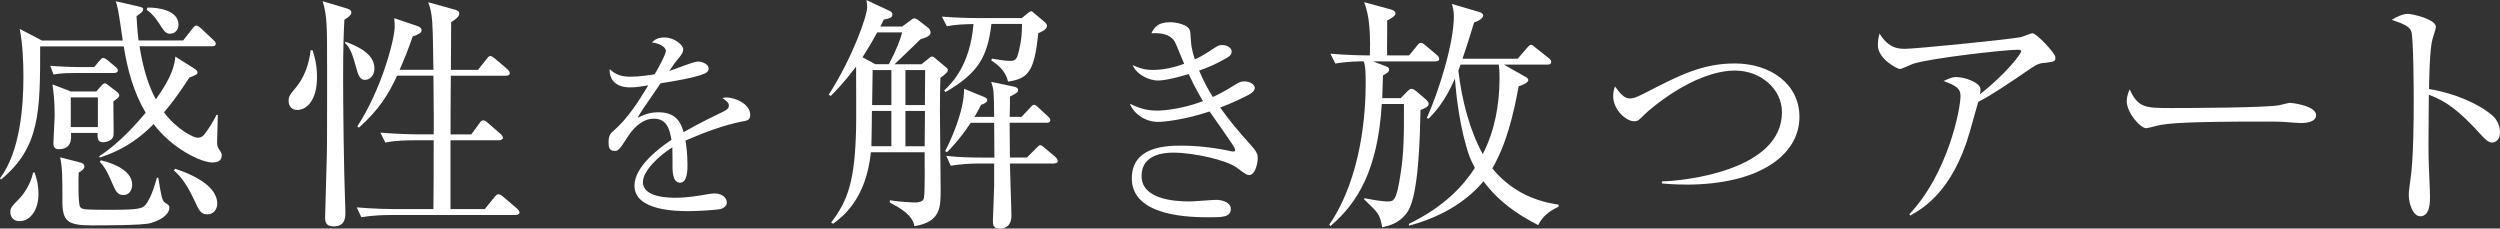
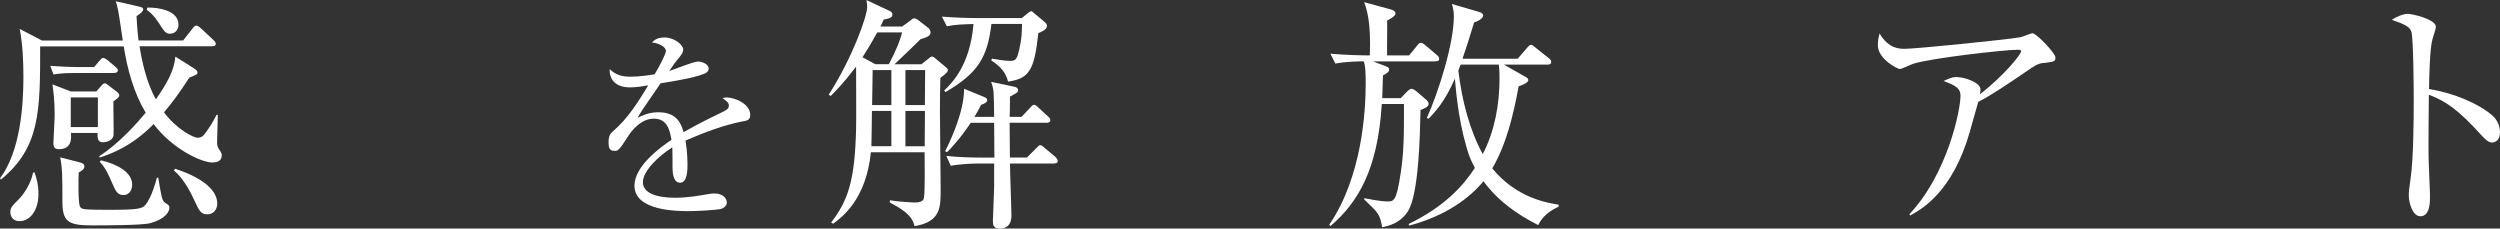
<svg xmlns="http://www.w3.org/2000/svg" id="_レイヤー_2" viewBox="0 0 379.02 34.65">
  <rect x="0" y="0" width="379.02" height="34.65" fill="#333333" stroke="none" />
  <defs>
    <style>.cls-1{fill:#fff;}</style>
  </defs>
  <g id="_レイヤー_1-2">
    <path class="cls-1" d="M32.23,24.64c-1.72,0-6.13-2.09-8.94-5.83-3.4,3.51-6.84,4.64-8.19,5.08l-.04-.22c2.95-1.87,5.76-5.05,7.03-6.58-1.83-3.07-2.77-6.54-3.33-10.06H6.09c0,9.83,0,15.29-5.94,20.19l-.15-.19c3.07-4.07,3.55-10.92,3.55-15.36,0-2.35-.11-4.97-.56-7.29l3.36,1.76h12.26c-.04-.34-.19-1.38-.3-2.06-.37-2.5-.45-2.88-.75-3.89l3.59.82c.34.07.56.19.56.41,0,.37-.6.75-1.01,1.01.04.82.08,1.79.3,3.7h6.77l1.38-1.76c.26-.34.41-.49.6-.49.22,0,.45.19.67.37l1.91,1.79c.19.19.38.34.38.6,0,.34-.34.37-.6.37h-10.95c.3,1.94.97,5.38,2.47,8.04,1.53-2.17,2.8-4.3,2.95-6.47l2.84,1.79c.34.22.52.41.52.6,0,.3-.15.37-1.23.79-1.68,2.58-2.73,3.96-3.85,5.27,2.02,2.69,4.56,3.85,5.05,3.85.67,0,.93-.26,1.42-.97.11-.15.93-1.31,1.5-2.5h.19c0,.67-.11,3.59-.11,4.19,0,.26.04.64.26.97.41.6.45.75.45.97,0,1.08-1.08,1.08-1.38,1.08ZM2.95,33.53c-1.01,0-1.38-.75-1.38-1.38,0-.67.26-.93,1.42-2.09.26-.26,1.64-1.91,2.02-3.89l.22-.04c.26.75.6,1.76.6,3.29,0,2.47-1.27,4.11-2.88,4.11ZM17.27,11.07h-6.06c-1.87,0-2.62.15-3.1.22l-.49-1.31c1.94.15,3.78.19,4.04.19h2.62l.75-.9c.19-.22.41-.49.6-.49.22,0,.52.22.71.37l1.12.94c.3.26.41.41.41.56,0,.3-.22.41-.6.41ZM17.2,15.36c-.04.82.08,4.9,0,5.2-.19.93-1.38,1.01-1.61,1.01-.86,0-.82-.79-.79-1.42h-4.04c.04.79.19,2.47-1.87,2.47-.79,0-.79-.64-.79-.97,0-.56.19-3.51.19-4.15,0-2.47-.22-3.78-.34-4.71l2.8,1.08h3.85l.79-.9c.15-.19.34-.34.52-.34.15,0,.37.19.52.3l1.27.97c.3.22.38.41.38.56,0,.3-.3.49-.9.9ZM22.8,33.83c-1.16.34-7.22.34-8.97.34-3.63,0-4.37-.67-4.37-3.7,0-3.66,0-4.93-.34-6.62l2.92.75c.45.11.75.26.75.64,0,.41-.34.6-.86.93-.04.75-.11,4.75.22,5.2.19.3.6.34.9.37.34.04,1.72.07,3.25.07,5.12,0,5.38-.15,6.02-1.12.67-1.05,1.2-2.69,1.46-3.74h.22c.45,2.77.56,3.51,1.05,3.81.45.26.63.37.63.75,0,.6-.6,1.68-2.88,2.32ZM14.84,14.77h-4.11v4.49h4.11v-4.49ZM18.69,29.57c-.9,0-1.2-.67-1.76-1.98-.86-2.06-1.42-2.65-1.79-3.03l.15-.26c2.54.6,4.75,1.83,4.75,3.7,0,.49-.22,1.57-1.35,1.57ZM25.79,5.12c-.67,0-.93-.41-1.72-1.65-.79-1.2-1.31-1.61-1.83-1.98l.11-.34c1.79-.04,4.71.49,4.71,2.58,0,.79-.52,1.38-1.27,1.38ZM31.4,32.49c-.97,0-1.23-.6-1.94-2.13-1.35-2.95-2.54-4.04-3.1-4.52l.19-.26c3.51,1.16,6.39,2.92,6.39,5.31,0,.79-.52,1.61-1.53,1.61Z" />
-     <path class="cls-1" d="M45.07,16.67c-1.2,0-1.31-1.05-1.31-1.35,0-.71.15-.9,1.16-2.13,1.79-2.21,2.06-4.75,2.17-5.57h.3c.26.82.67,2.13.67,4.04,0,3.63-1.61,5.01-2.99,5.01ZM52.21,2.99c-.08,1.61-.19,3.78-.19,8.86,0,4.49.11,13.83.3,18.84.04.64.04,1.38.04,1.57,0,.64,0,2.06-1.76,2.06-1.23,0-1.31-.71-1.31-1.38,0-.26.22-8.49.26-9.42.04-.75.04-7.89.04-9.16v-3.74c0-6.88,0-8.15-.67-10.43l3.63,1.08c.49.15.71.3.71.64,0,.37-.45.71-1.05,1.08ZM55.35,12.11c-.86,0-1.05-.75-1.49-2.35-.64-2.36-1.12-2.84-1.57-3.22l.11-.22c1.61.64,4.37,1.72,4.37,4.07,0,1.12-.78,1.72-1.42,1.72ZM78.23,32.6h-19.03c-.49,0-2.58,0-4.41.34l-.71-1.5c2.47.22,5.05.26,5.72.26h5.91c.04-1.65.04-8.94.04-10.43h-2.92c-.93,0-2.73,0-4.41.34l-.75-1.5c2.32.19,4.64.26,5.76.26h2.32c.04-2.5,0-3.14-.04-8.9h-5.5c-1.35,2.88-2.69,5.08-5.79,7.89l-.26-.19c3.59-5.42,5.68-13.12,5.68-15.14,0-.15,0-.49-.07-1.27l3.55,1.2c.3.11.6.3.6.64s-.37.6-1.35.93c-.67,1.94-1.23,3.33-1.98,5.05h5.12c-.11-7.55-.11-8.41-.79-10.24l3.89,1.08c.41.11.82.26.82.6,0,.49-.45.82-1.23,1.35,0,.79-.04,5.91-.04,7.22h4.11l1.31-1.65c.22-.3.41-.45.56-.45s.41.15.67.37l1.94,1.65c.19.15.34.41.34.6,0,.26-.26.37-.56.37h-8.38c-.04,5.35-.04,5.94-.04,8.9h3.14l1.23-1.68c.22-.34.37-.45.6-.45.19,0,.37.11.67.37l1.94,1.68c.19.15.37.45.37.6,0,.22-.34.37-.56.37h-7.4v10.43h5.2l1.42-1.76c.34-.41.45-.49.63-.49.15,0,.38.04.82.45l2.02,1.72c.19.19.37.37.37.6s-.26.37-.56.37Z" />
    <path class="cls-1" d="M112.68,18.38c-3.02.59-5.92,1.71-8.76,2.93.09.53.31,1.87.31,3.68,0,.65,0,2.71-1.12,2.71s-1.15-1.78-1.15-2.31c0-.47,0-2.59-.03-3.05-2.09,1.31-4.46,3.58-4.46,5.27,0,2.37,4.08,2.37,4.99,2.37,1.68,0,3.58-.31,4.77-.53.59-.09.78-.12,1.09-.12,1.34,0,1.87.81,1.87,1.37s-.56.9-.97,1c-.56.12-3.33.31-4.77.31-1.71,0-8.26,0-8.26-3.86,0-2.93,3.83-5.76,5.61-6.95-.28-1.65-.72-3.21-2.68-3.21s-3.4,1.87-3.9,2.68c-1.4,2.18-1.53,2.21-2.06,2.21-.75,0-.9-.53-.9-1.28,0-1.12.34-1.4.69-1.71,2.21-1.9,3.8-4.42,5.33-6.95-.94.16-1.84.31-2.77.31-2.12,0-3.15-1.15-3.08-2.77.97.9,1.84,1.15,3.21,1.15s3.12-.28,3.61-.37c.44-.72,1.71-3.02,1.71-3.55,0-.44-.69-1.09-2.12-1.28.34-.34.81-.75,1.9-.75,1.53,0,2.84,1.15,2.84,1.81,0,.44-.28.81-.5,1.09-.65.78-.75.9-1.62,2.18.69-.19,3.68-1.43,4.33-1.43.75,0,1.65.44,1.65,1.06,0,.44-.34.65-.65.78-1.43.62-4.86,1.18-6.64,1.46-2.8,4.05-3.08,4.49-3.49,5.23.72-.34,1.68-.84,3.18-.84,2.87,0,3.46,1.87,3.8,3.02,2.12-1.25,5.17-2.71,6.08-3.15.56-.28.78-.5.78-.9s-.25-.59-.96-1.12c.22-.06.34-.09.65-.09,1.12,0,3.55.9,3.55,2.65,0,.72-.41.84-1.06.97Z" />
    <path class="cls-1" d="M142.57,11.78c-.04,1.53-.07,2.65-.07,5.05,0,1.68.11,10.02.11,11.93,0,2.69,0,4.86-3.96,5.53-.37-1.76-2.09-2.69-3.74-3.59v-.34c1.46.26,3.63.34,3.7.34.6,0,1.35-.07,1.46-.67.19-1.01.11-5.5.11-6.95h-8.15c-.71,7.18-4.41,9.87-5.72,10.84l-.3-.19c2.62-3.4,3.59-6.47,3.78-14.17.04-1.35,0-7.96,0-9.46-2.02,2.65-3.1,3.7-3.85,4.45l-.3-.19c3.66-5.72,5.83-11.96,5.83-13.27,0-.34-.04-.71-.11-1.08l3.44,1.61c.26.11.49.26.49.6,0,.45-.37.56-1.31.75-.08.15-.41.86-.49,1.05h3.29l1.27-.93c.22-.19.34-.3.56-.3s.45.15.6.26l1.5,1.16c.22.15.37.49.37.67,0,.41-.22.71-1.5,1.05-.56.56-2.62,2.54-3.96,3.81h4.08l1.08-.86c.22-.19.37-.3.52-.3.19,0,.26.07.49.26l1.57,1.31c.3.22.34.34.34.45,0,.22,0,.37-1.12,1.2ZM133,4.9c-.34.64-1.05,1.91-2.24,3.78l1.94,1.05h2.06c1.23-2.32,1.68-3.63,2.02-4.82h-3.78ZM135.14,16.82h-2.95l-.04,3.25c0,.3-.04,1.94-.04,2.09h3.03v-5.35ZM135.14,10.62h-2.84l-.08,5.31h2.92v-5.31ZM137.27,10.62v5.31h2.95l.04-5.31h-2.99ZM137.27,16.82v5.35h2.92l.04-5.35h-2.95ZM157.42,5.01c-.6,5.68-1.42,6.92-4.6,7.36-.38-1.76-1.72-2.65-2.54-3.22l.11-.26c.86.15,2.02.34,2.69.34.86,0,1.08-.11,1.46-1.79.37-1.65.37-2.36.41-3.81h-4.64c-.6,5.05-2.02,7.44-6.95,10.32l-.22-.22c1.16-1.12,3.93-3.81,4.45-10.09-1.35.04-2.73.07-4.04.34l-.75-1.46c1.83.15,3.89.22,5.72.22h6.39l.97-.79c.15-.11.38-.26.49-.26s.26.19.45.34l1.57,1.31c.22.19.34.37.34.6,0,.56-.93.93-1.31,1.08ZM159.81,24.79h-6.69c0,1.27.22,6.8.22,7.93,0,.64-.19,1.94-1.76,1.94-1.01,0-1.05-.6-1.05-1.2,0-.56.19-4.34.19-5.12v-3.55h-2.21c-.93,0-2.73.04-4.37.34l-.67-1.5c1.91.22,3.78.26,5.65.26h1.64c0-.93,0-1.38-.04-5.27h-3.55c-1.68,2.5-2.95,3.81-3.59,4.45l-.3-.15c.63-1.16,2.92-5.94,2.88-9.46l2.95,1.2c.52.22.56.34.56.52,0,.3-.34.52-.93.71-.37.75-.56,1.08-1.01,1.83h2.99c-.04-4-.04-4.07-.45-5.31l3.37.71c.26.04.71.15.71.56,0,.3-.11.37-1.23.97,0,.64,0,2.06-.04,3.07h1.79l1.27-1.35c.22-.26.45-.49.64-.49.22,0,.52.3.63.41l1.46,1.35c.22.19.37.34.37.56,0,.34-.3.41-.56.41h-5.61c0,.82.04,4.52.04,5.27h2.58l1.42-1.42c.3-.3.41-.45.6-.45.22,0,.41.19.67.41l1.64,1.38c.15.15.34.34.34.6,0,.34-.3.37-.56.37Z" />
-     <path class="cls-1" d="M189.38,26.54c-.34,0-.51-.1-1.95-1.17-1.54-1.1-6.41-2.23-9.6-2.23-1.34,0-4.76.27-4.76,3.53,0,3.56,5,3.87,7.3,3.87.65,0,3.46-.24,4.04-.24.89,0,2.19.38,2.19,1.37,0,1.27-1.34,1.27-3.22,1.27-2.61,0-11.79,0-11.79-5.89,0-4.63,4.73-4.97,7.37-4.97s5.21.31,7.75.86c.1.03.17.03.24.03.17,0,.31,0,.31-.21s-.14-.45-.34-.75c-.1-.17-1.06-1.58-3.53-5.11-3.56,1.2-6.79,1.58-7.81,1.58-1.99,0-3.67-1.23-4.28-2.74,1.23.55,2.33,1.03,4.11,1.03,1.41,0,4.22-.38,6.96-1.44-1.23-2.09-1.85-3.46-2.16-4.11-.62.21-3.29.99-4.66.99-1.2,0-3.12-.75-3.84-2.33,1.17.48,1.75.72,3.12.72,1.64,0,3.29-.41,4.7-.93-.24-.51-1.17-2.88-1.41-3.32-.65-1.17-2.16-1.41-3.56-1.3.38-.75.86-1.68,2.84-1.68.72,0,2.88.27,3.05,1.44.03.34.14,2.02.21,2.33.14.72.31,1.34.48,1.85.45-.17,1.37-.65,2.23-1.23,1.23-.82,1.37-.93,1.95-.93.75,0,1.41.45,1.41.96,0,.38-.17.69-.86,1.06-1.58.89-2.67,1.37-4.08,1.85.79,1.82,1.4,2.91,2.09,4.01.72-.34,1.65-.79,3.02-1.65,1.03-.62,1.17-.72,1.75-.72.89,0,1.58.48,1.58.99,0,.48-.51.82-.96,1.06-.41.21-2.12,1.1-4.28,1.92,1.4,1.99,2.98,3.84,4.59,5.62,1.06,1.17,1.1,1.54,1.1,2.06,0,.75-.38,2.54-1.27,2.54Z" />
    <path class="cls-1" d="M217.63,9.31h-9.46l1.87.71c.52.19.56.34.56.52,0,.34-.22.49-.93.9-.04.93-.04,1.53-.11,3.44h2.8l1.05-1.08c.15-.15.41-.34.56-.34.3,0,.56.22.75.37l1.53,1.31c.15.15.34.37.34.56,0,.3-.11.56-1.23.97-.08,3.89-.26,12.79-1.91,15.36-1.2,1.83-2.8,2.17-3.89,2.43-.41-2.02-.49-2.09-2.73-4.22v-.19c.79.15,2.54.49,3.55.49.9,0,1.35,0,1.98-4.34.45-2.88.52-5.61.49-10.43h-3.36c-.6,9.98-3.66,14.99-7.78,18.5l-.19-.19c5.01-7.33,5.53-17.31,5.53-21.42,0-1.76-.04-2.65-.3-3.36-.49,0-2.5,0-4.3.34l-.75-1.5c2.39.22,4.9.26,5.98.26.19-5.05-.45-6.92-.86-8.07l3.96,1.08c.3.07.79.26.79.64s-.75.78-1.27,1.08c.04.86-.04,4.52,0,5.27h3.33l1.2-1.46c.22-.3.37-.45.6-.45.19,0,.41.15.67.37l1.72,1.46c.22.19.37.34.37.6,0,.34-.3.37-.56.37ZM233.21,34.13c-3.29-1.68-6.09-3.66-8.3-6.65-2.88,3.44-6.95,5.57-11.29,6.73l-.04-.26c5.38-2.62,8.22-5.72,10.02-8.49-.19-.41-.6-1.16-.82-1.76-1.46-4.19-1.98-9.01-2.21-11.78-1.53,3.59-3.18,5.23-3.96,6.06l-.3-.07c1.83-4.07,4.11-11.33,4.11-15.48,0-.79-.19-1.46-.3-1.83l4.19,1.23c.26.07.56.26.56.52,0,.3-.52.79-1.38,1.05-.71,2.32-1.2,3.89-1.76,5.5h8.37l1.42-1.65c.3-.34.41-.45.6-.45s.26.07.67.41l2.02,1.61c.15.11.37.3.37.56,0,.41-.37.41-.56.41h-6.62l3.1,1.76c.3.15.6.3.6.6,0,.45-1.2.86-1.46.93-.79,4.34-1.87,8.82-4,12.45,3.74,4.56,8.45,5.23,10.06,5.5v.3c-2.09.97-2.73,2.09-3.1,2.8ZM227.23,9.79h-5.79c-.08.15-.3.82-.34.93.52,4.45,1.72,9.08,3.7,12.64,1.83-3.55,2.54-7.55,2.54-11.51,0-1.16-.07-1.72-.11-2.06Z" />
-     <path class="cls-1" d="M255.59,27.98c-1.75,0-2.88-.1-3.63-.17v-.31c3.5-.07,18.2-1.68,18.2-10.49,0-3.6-3.32-6.31-7.09-6.31-6.31,0-13.09,6-13.74,6.65-.89.89-.99,1.03-1.61,1.03-1.2,0-3.15-1.75-3.15-3.8,0-.65.14-1.13.28-1.47.65.89,1.34,1.82,2.23,1.82.72,0,1.41-.38,2.43-.89,5.04-2.6,8.57-4.42,13.5-4.42,5.45,0,9.8,3.15,9.8,8.09,0,5.79-6.07,10.28-17.2,10.28Z" />
    <path class="cls-1" d="M309.82,9.53c-.97.15-1.31.41-2.69,1.35-2.35,1.61-5.38,3.66-7.21,4.56-.22.71-1.12,4-1.31,4.64-2.62,9.01-7.14,11.55-9.01,12.6l-.11-.22c5.76-6.09,7.74-15.78,7.74-17.94,0-1.08-.63-1.53-2.58-2.24.93-.41,1.31-.6,1.91-.6,1.38,0,3.7.86,3.7,1.87,0,.22-.04.56-.08.75,3.74-2.95,6.24-6.06,6.24-6.54,0-.11-.04-.22-.52-.22-1.94,0-13.23,1.27-15.85,2.13-.34.11-1.72.79-2.02.79-.38,0-3.33-1.53-3.33-3.59,0-.64.08-1.2.26-1.79,1.38,2.32,2.99,2.32,3.85,2.32,1.64,0,15.81-1.42,17.5-1.76.3-.04,1.57-.6,1.83-.6.6,0,3.48,3.03,3.48,3.66s-.15.64-1.79.86Z" />
-     <path class="cls-1" d="M348.82,18.65c-.34,0-1.23-.07-1.31-.07-1.35-.11-1.72-.15-4.22-.15-11.4,0-14.77.22-16.45.67-.11.04-1.31.34-1.42.34-.97,0-2.99-2.39-2.99-4.11,0-.22.04-.93.45-1.79,1.27,2.84,2.43,2.84,6.32,2.84,2.58,0,14.73-.04,16.45-.45.22-.04,1.31-.34,1.53-.34s3.96.41,3.96,1.87c0,1.16-1.87,1.2-2.32,1.2Z" />
    <path class="cls-1" d="M377.83,21.61c-.56,0-1.05-.49-1.64-1.12-3.44-3.81-5.38-5.16-7.96-6.13,0,1.46-.08,7.96-.04,9.31,0,.97.22,5.27.22,6.13,0,.79,0,2.99-1.46,2.99-1.23,0-1.76-2.17-1.76-3.14,0-.56.04-.9.26-2.5.45-2.95.49-8.86.49-12.04,0-1.61-.04-9.05-.34-10.24-.22-.82-1.05-1.2-2.99-1.87.75-.45,1.65-.9,2.47-.9.56,0,4.22.79,4.22,1.98,0,.3-.45,1.57-.52,1.87-.41,1.42-.49,5.72-.52,7.55,3.81.6,7.59,2.24,9.64,4.04.67.6,1.12,1.53,1.12,2.5,0,1.23-.75,1.57-1.2,1.57Z" />
  </g>
</svg>